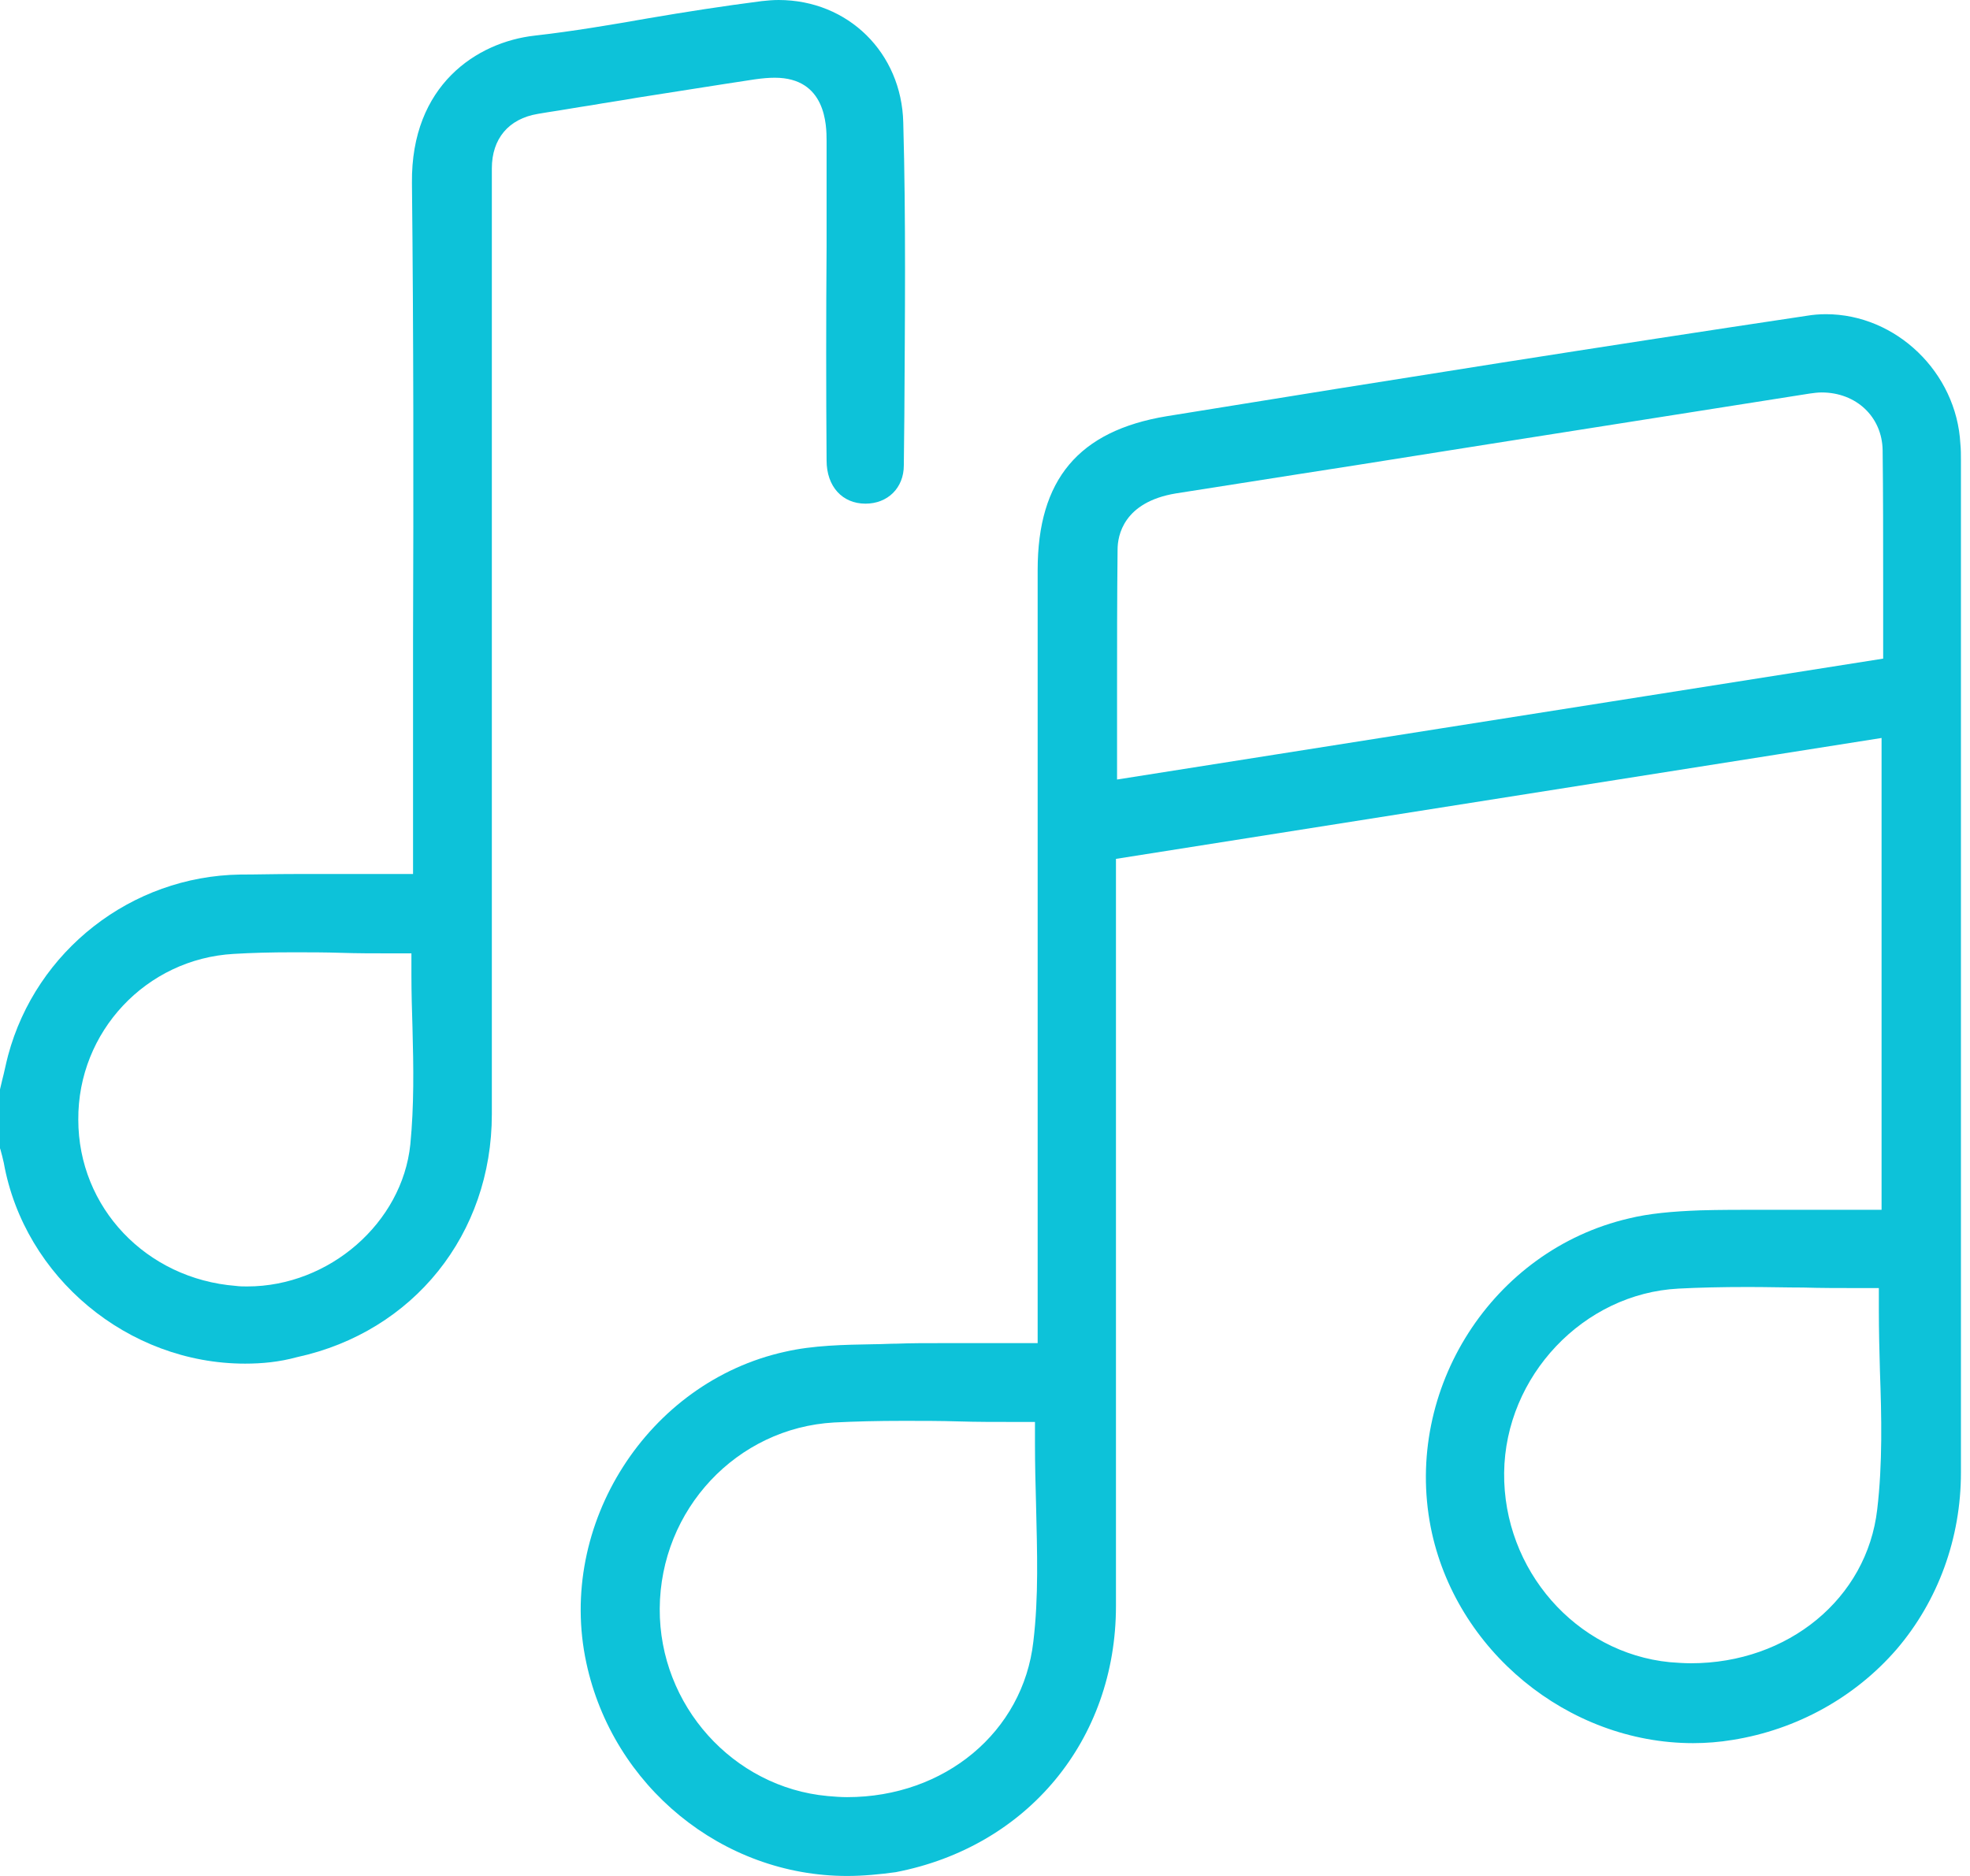
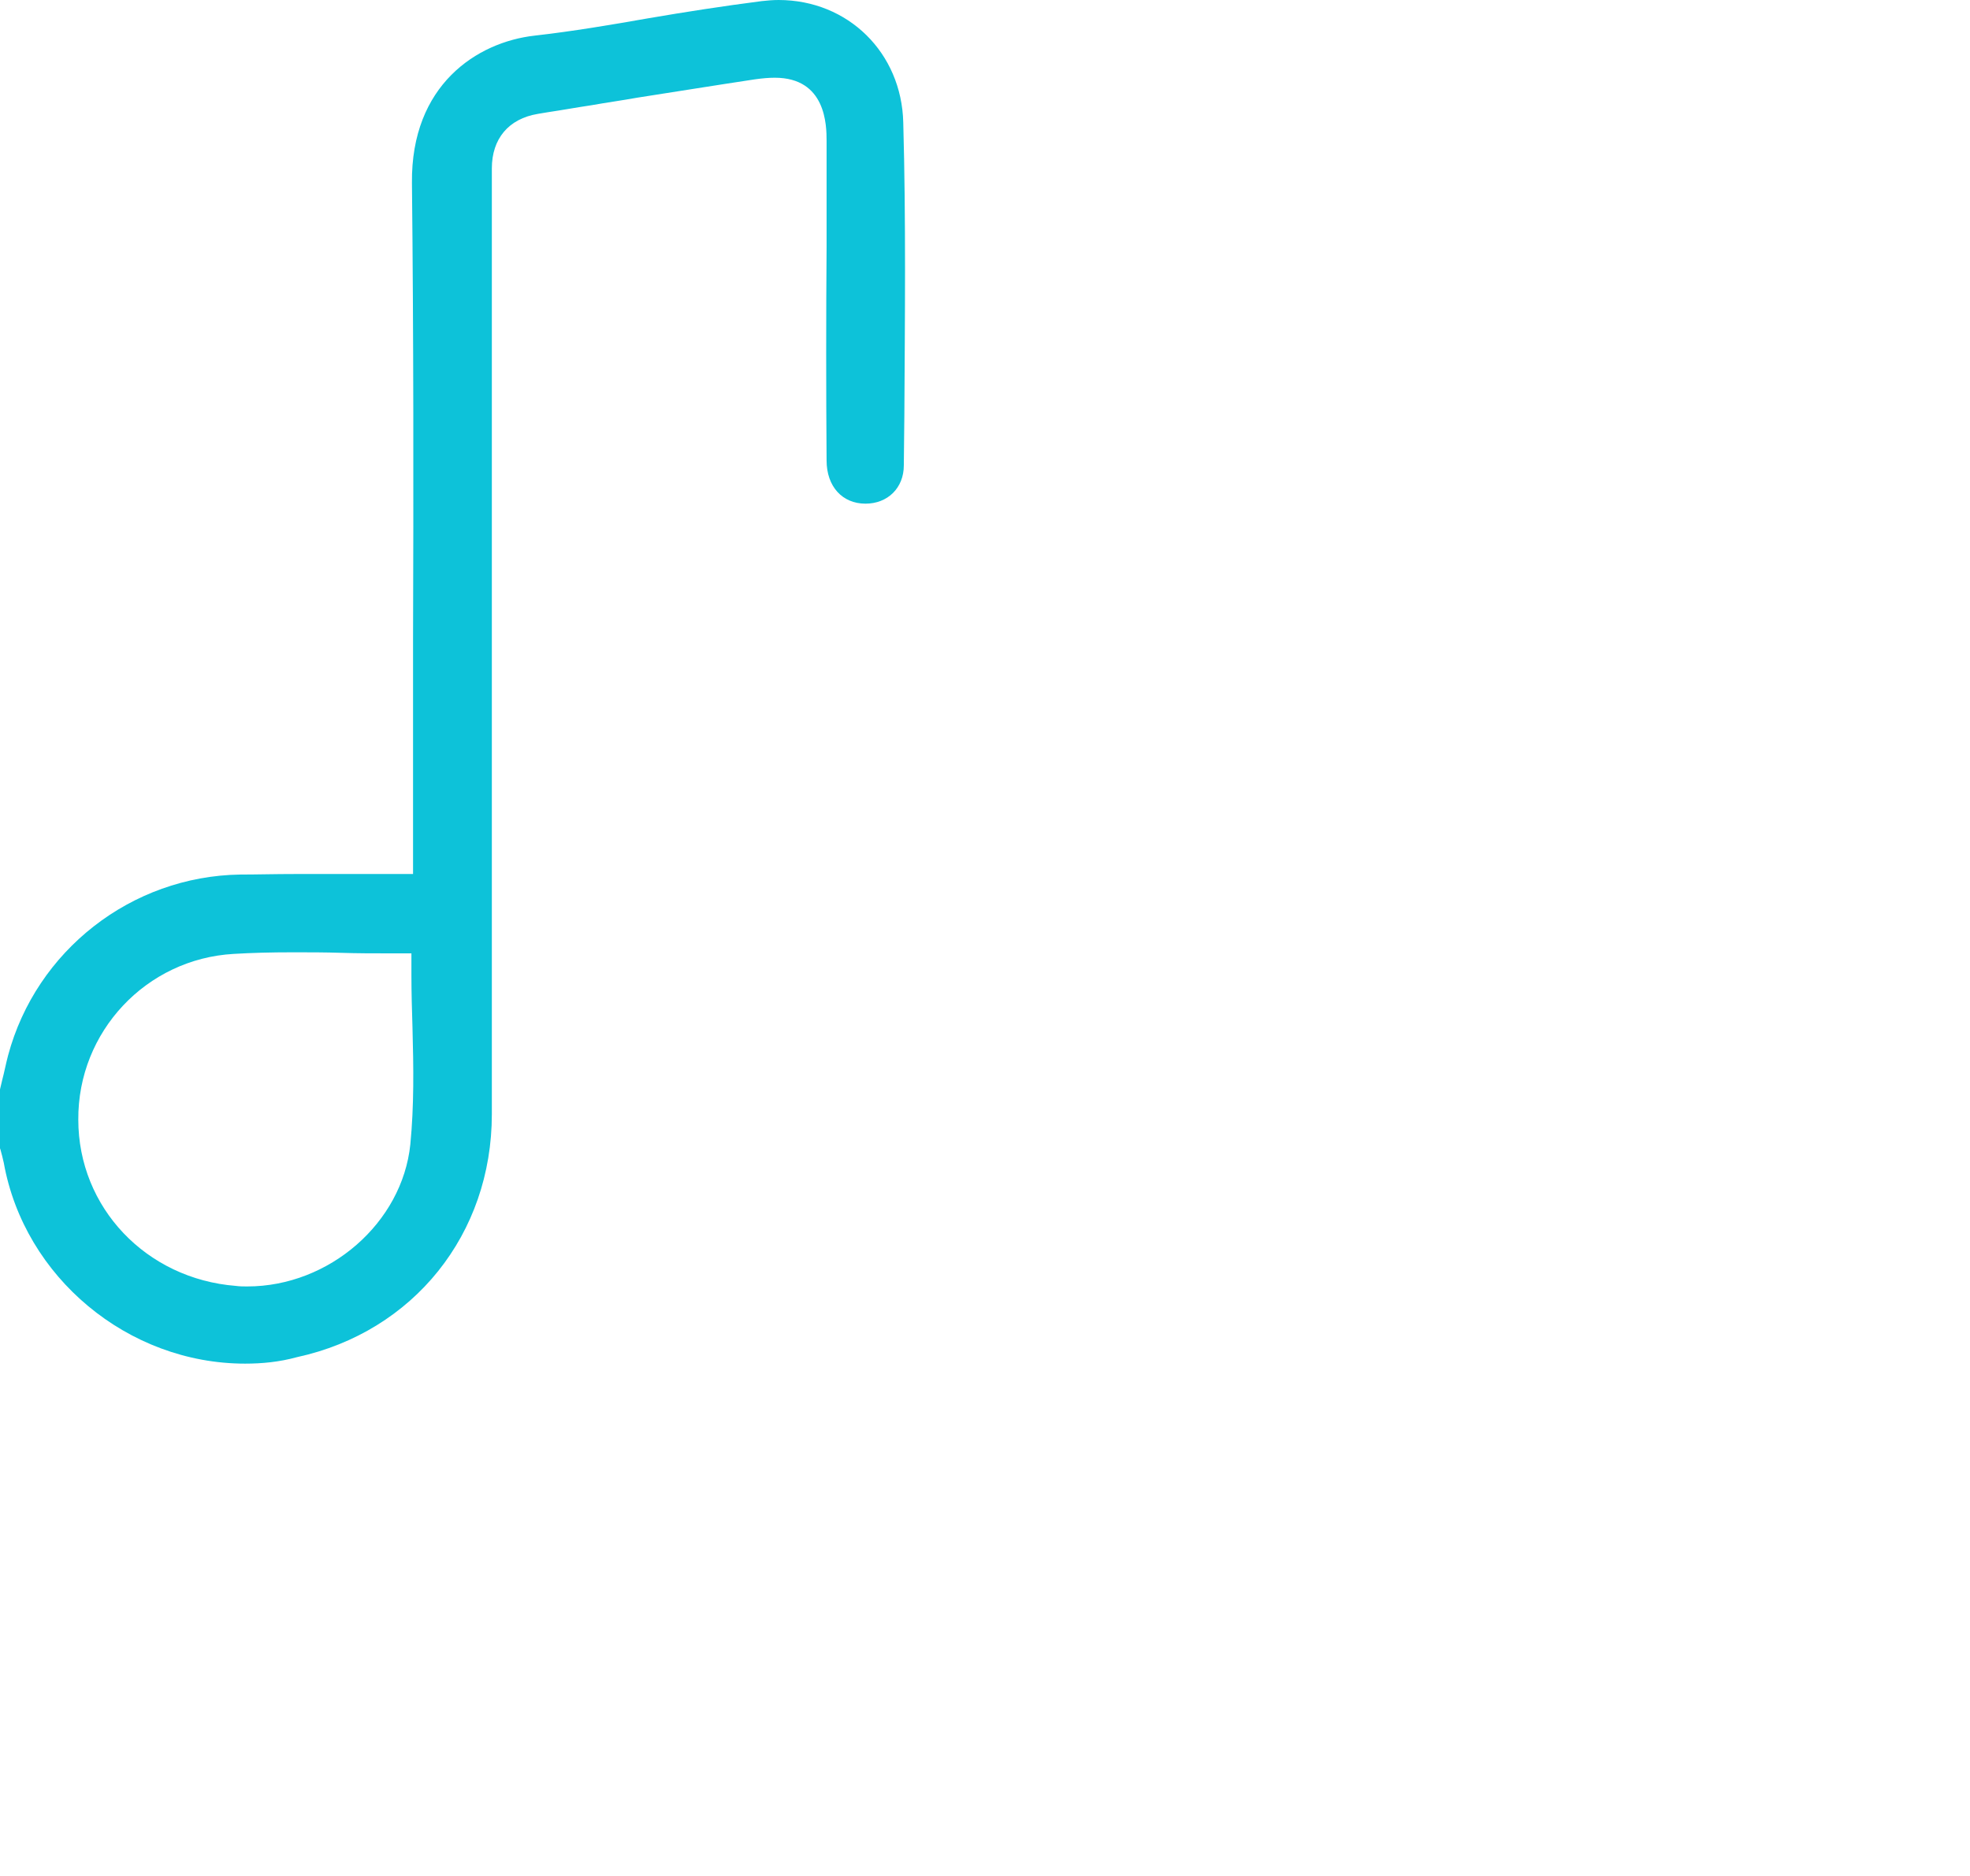
<svg xmlns="http://www.w3.org/2000/svg" width="63" height="60" viewBox="0 0 63 60" fill="none">
  <path d="M7.839 43.614C4.092 43.614 0.777 40.852 0.121 37.191C0.086 37.036 0.052 36.898 0.017 36.777L0 36.725V34.843L0.069 34.55C0.138 34.291 0.19 34.014 0.259 33.755C1.157 30.406 4.196 28.023 7.683 27.971C8.219 27.971 8.771 27.954 9.462 27.954C9.963 27.954 10.446 27.954 10.947 27.954H10.999C11.499 27.954 12 27.954 12.518 27.954H13.209V26.469C13.209 24.466 13.209 22.481 13.209 20.478C13.226 15.678 13.226 10.722 13.174 5.853C13.14 2.711 15.263 1.347 17.093 1.14C18.319 1.001 19.545 0.794 20.719 0.587C21.928 0.38 23.154 0.19 24.363 0.035C24.535 0.017 24.708 0 24.898 0C27.125 0 28.834 1.692 28.886 3.919C28.973 7.027 28.938 10.204 28.921 13.278L28.904 14.883C28.904 15.609 28.386 16.109 27.678 16.109C26.935 16.109 26.434 15.557 26.434 14.728C26.417 12.449 26.417 10.152 26.434 7.908V4.938C26.434 4.8 26.434 4.645 26.434 4.506C26.434 4.006 26.417 2.486 24.777 2.486C24.587 2.486 24.38 2.504 24.138 2.538C22.878 2.728 21.6 2.935 20.374 3.125C19.891 3.212 19.39 3.281 18.907 3.367C18.44 3.436 17.974 3.522 17.508 3.591L17.197 3.643C16.265 3.799 15.729 4.437 15.729 5.387C15.729 5.525 15.729 5.681 15.729 5.819V14.573C15.729 21.479 15.729 28.61 15.729 35.637C15.729 39.471 13.226 42.596 9.496 43.407C8.927 43.563 8.374 43.614 7.839 43.614ZM9.376 30.458C8.65 30.458 8.046 30.475 7.476 30.509C4.679 30.665 2.486 32.996 2.504 35.81C2.504 38.624 4.679 40.904 7.545 41.128C7.666 41.145 7.787 41.145 7.908 41.145C10.532 41.145 12.863 39.108 13.122 36.604C13.243 35.361 13.226 34.153 13.191 32.858C13.174 32.305 13.157 31.753 13.157 31.183V30.492H12.466C11.948 30.492 11.43 30.492 10.912 30.475C10.394 30.458 9.894 30.458 9.376 30.458Z" fill="#0DC2D9" />
-   <path d="M27.09 60C23.101 60 19.596 57.134 18.75 53.18C17.8 48.76 20.718 44.201 25.104 43.234C26.002 43.027 26.986 43.01 27.953 42.993C28.195 42.993 28.453 42.975 28.695 42.975C29.127 42.958 29.576 42.958 30.128 42.958C30.508 42.958 30.888 42.958 31.268 42.958H31.302C31.7 42.958 32.097 42.958 32.494 42.958H33.184V18.233C33.184 15.332 34.497 13.778 37.311 13.312C44.753 12.104 51.435 11.05 57.772 10.101C57.979 10.066 58.186 10.049 58.393 10.049C60.638 10.049 62.572 11.914 62.692 14.193C62.71 14.365 62.71 14.555 62.71 14.728V23.309C62.71 31.234 62.71 39.16 62.71 47.102C62.71 49.191 61.984 51.194 60.655 52.748C59.325 54.285 57.461 55.321 55.406 55.649C54.992 55.718 54.56 55.752 54.146 55.752C50.14 55.752 46.531 52.783 45.754 48.846C44.891 44.426 47.723 39.988 52.091 38.97C52.73 38.814 53.455 38.745 54.37 38.711C54.992 38.693 55.665 38.693 56.477 38.693C56.977 38.693 57.461 38.693 57.961 38.693C58.462 38.693 58.98 38.693 59.481 38.693H60.172V23.603L35.688 27.47V35.706C35.688 40.834 35.688 46.152 35.688 51.367C35.688 55.649 32.856 59.068 28.643 59.879C28.143 59.948 27.608 60 27.09 60ZM28.902 45.444C28.056 45.444 27.349 45.462 26.675 45.496C23.567 45.669 21.115 48.276 21.098 51.453C21.081 54.544 23.446 57.168 26.468 57.444C26.675 57.462 26.882 57.479 27.09 57.479C30.215 57.479 32.718 55.39 33.046 52.506C33.219 51.056 33.167 49.64 33.133 48.138C33.115 47.499 33.098 46.826 33.098 46.17V45.479H32.407C31.82 45.479 31.216 45.479 30.664 45.462C30.076 45.444 29.489 45.444 28.902 45.444ZM55.907 41.163C55.043 41.163 54.336 41.18 53.679 41.214C50.641 41.37 48.137 44.011 48.102 47.102C48.068 50.21 50.399 52.869 53.403 53.163C53.628 53.18 53.852 53.197 54.077 53.197C57.184 53.197 59.705 51.125 60.033 48.276C60.206 46.809 60.172 45.306 60.12 43.856C60.102 43.217 60.085 42.544 60.085 41.888V41.197H59.395C58.825 41.197 58.238 41.197 57.668 41.18C57.133 41.18 56.511 41.163 55.907 41.163ZM58.255 12.552C58.134 12.552 57.996 12.57 57.875 12.587C54.474 13.122 51.09 13.658 47.688 14.193L43.337 14.883L41.559 15.16C40.246 15.367 38.917 15.574 37.605 15.781C35.93 16.058 35.74 17.128 35.74 17.577C35.723 19.148 35.723 20.668 35.723 22.273V22.446C35.723 22.998 35.723 23.551 35.723 24.121V24.932L60.223 21.065V20.478C60.223 19.925 60.223 19.39 60.223 18.855V18.716C60.223 17.232 60.223 15.833 60.206 14.4C60.189 13.329 59.36 12.552 58.255 12.552Z" fill="#0DC2D9" />
</svg>